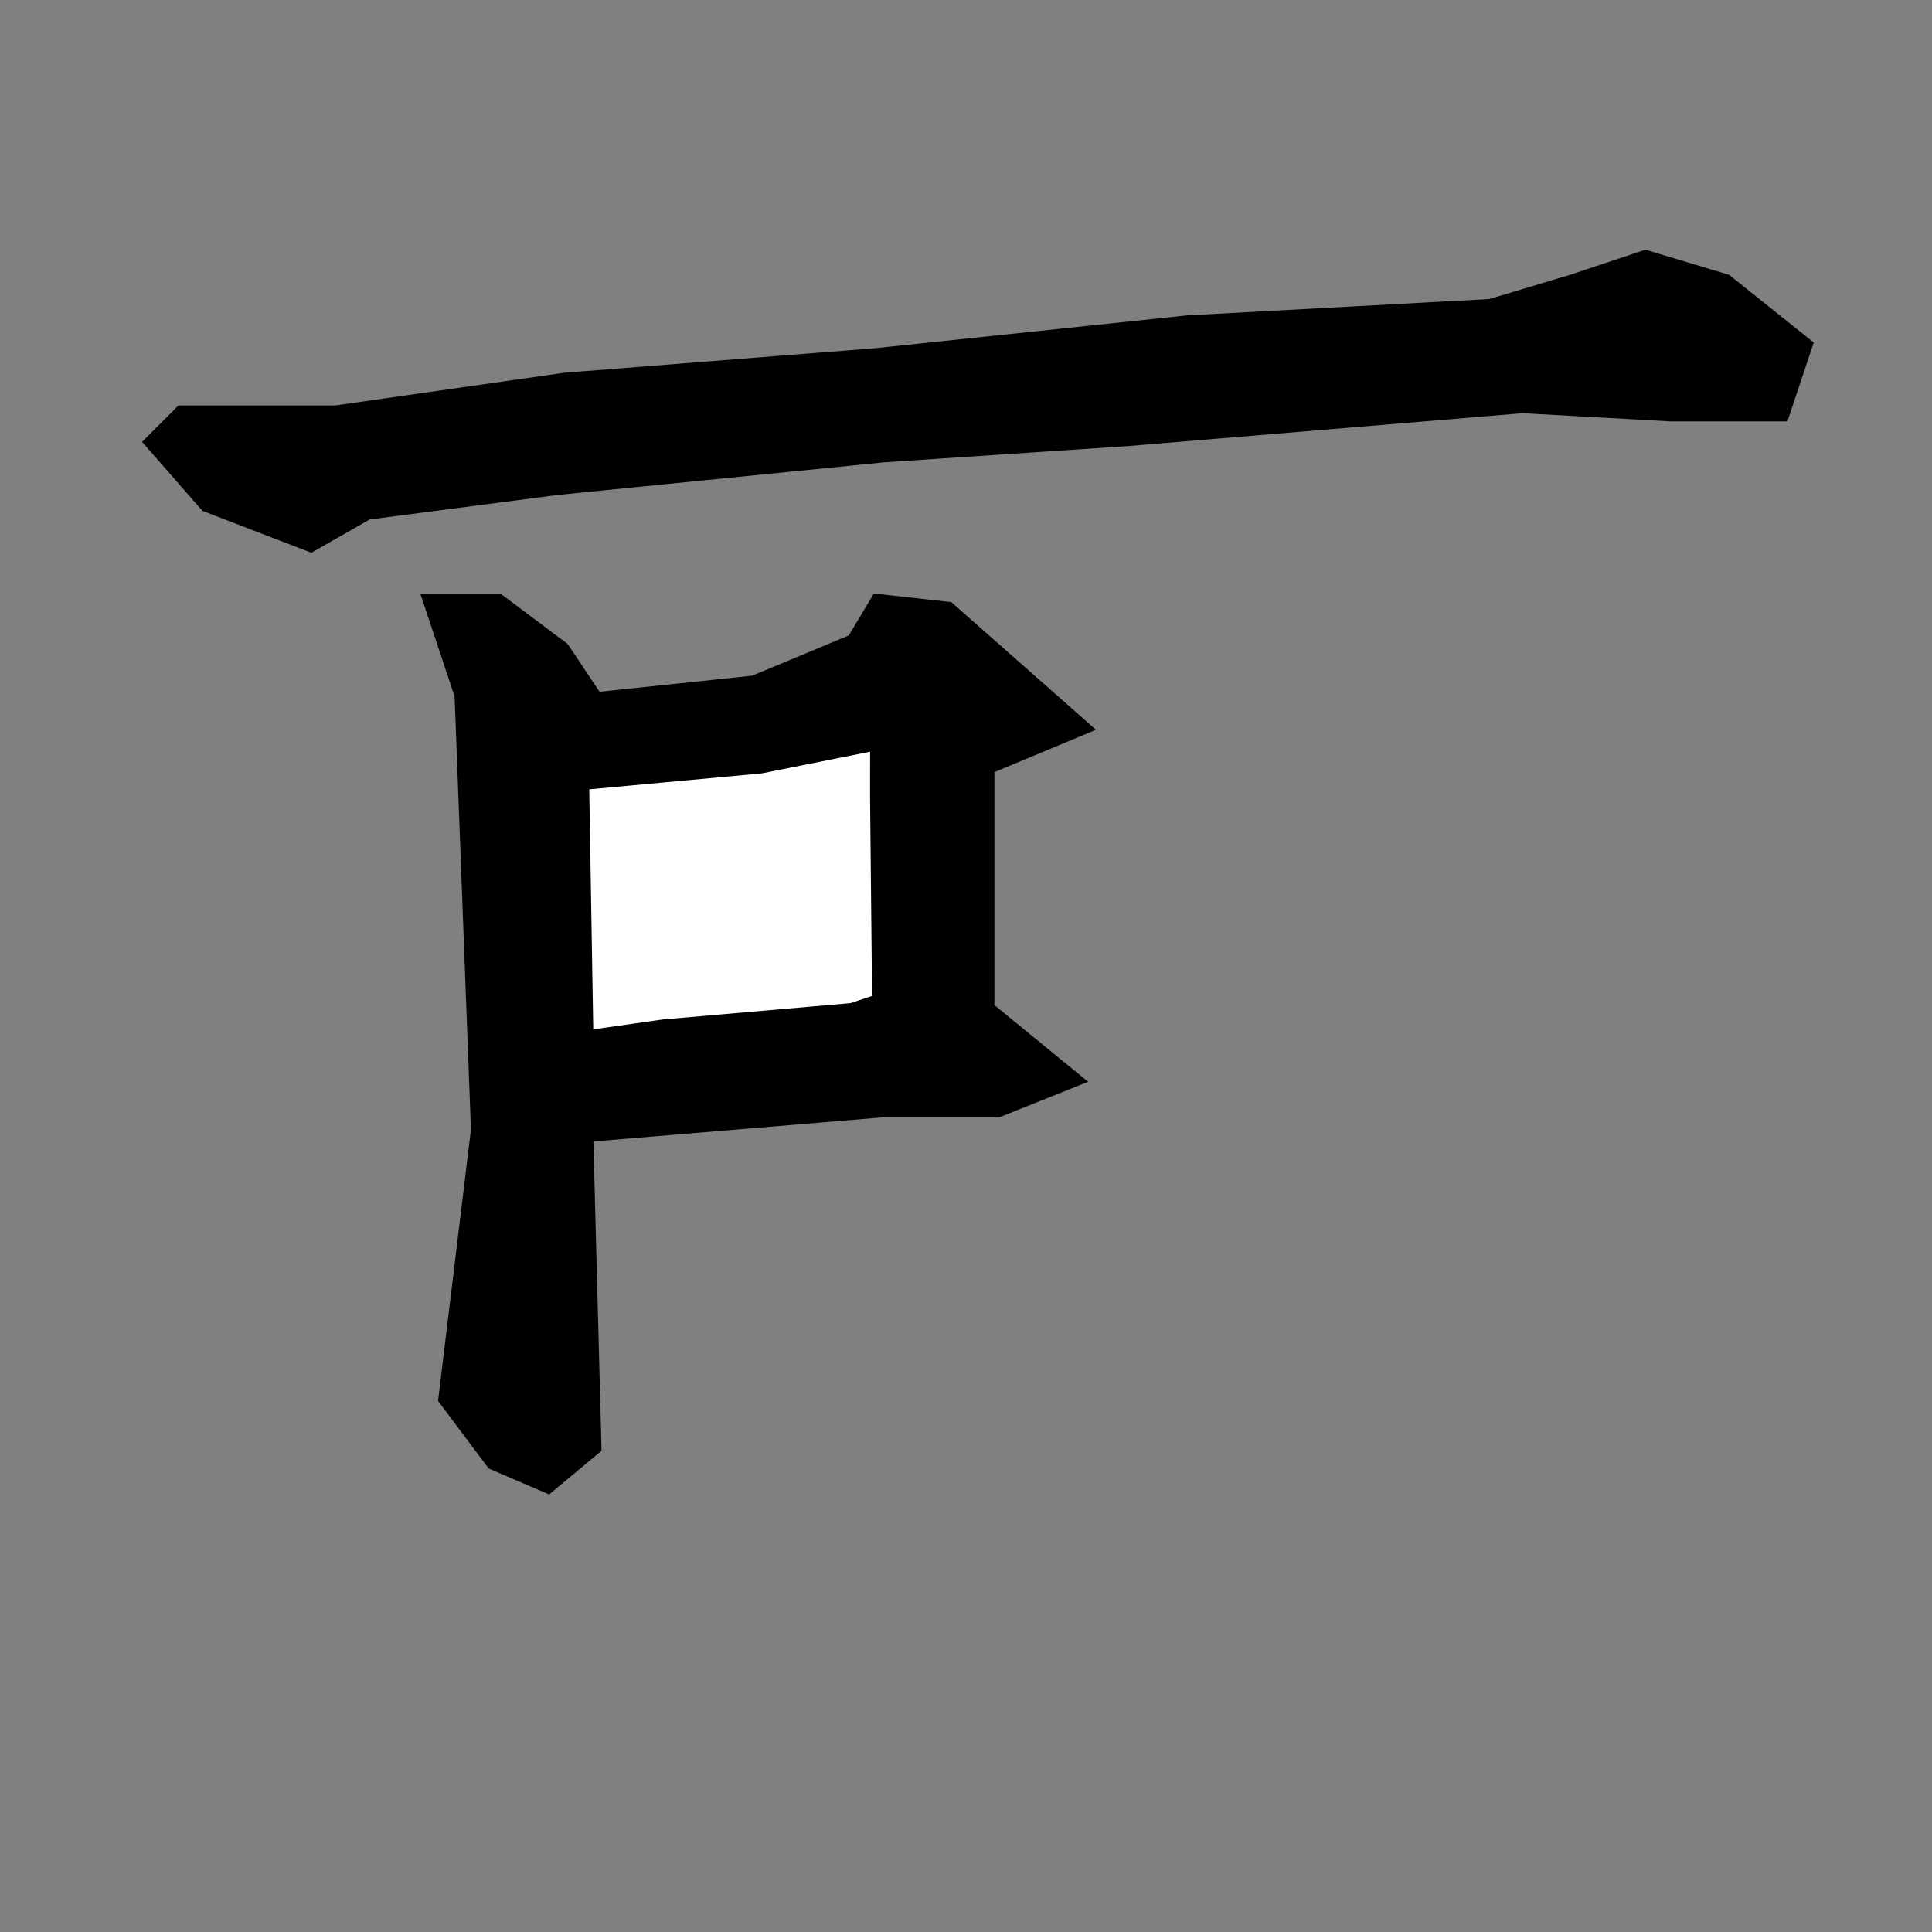
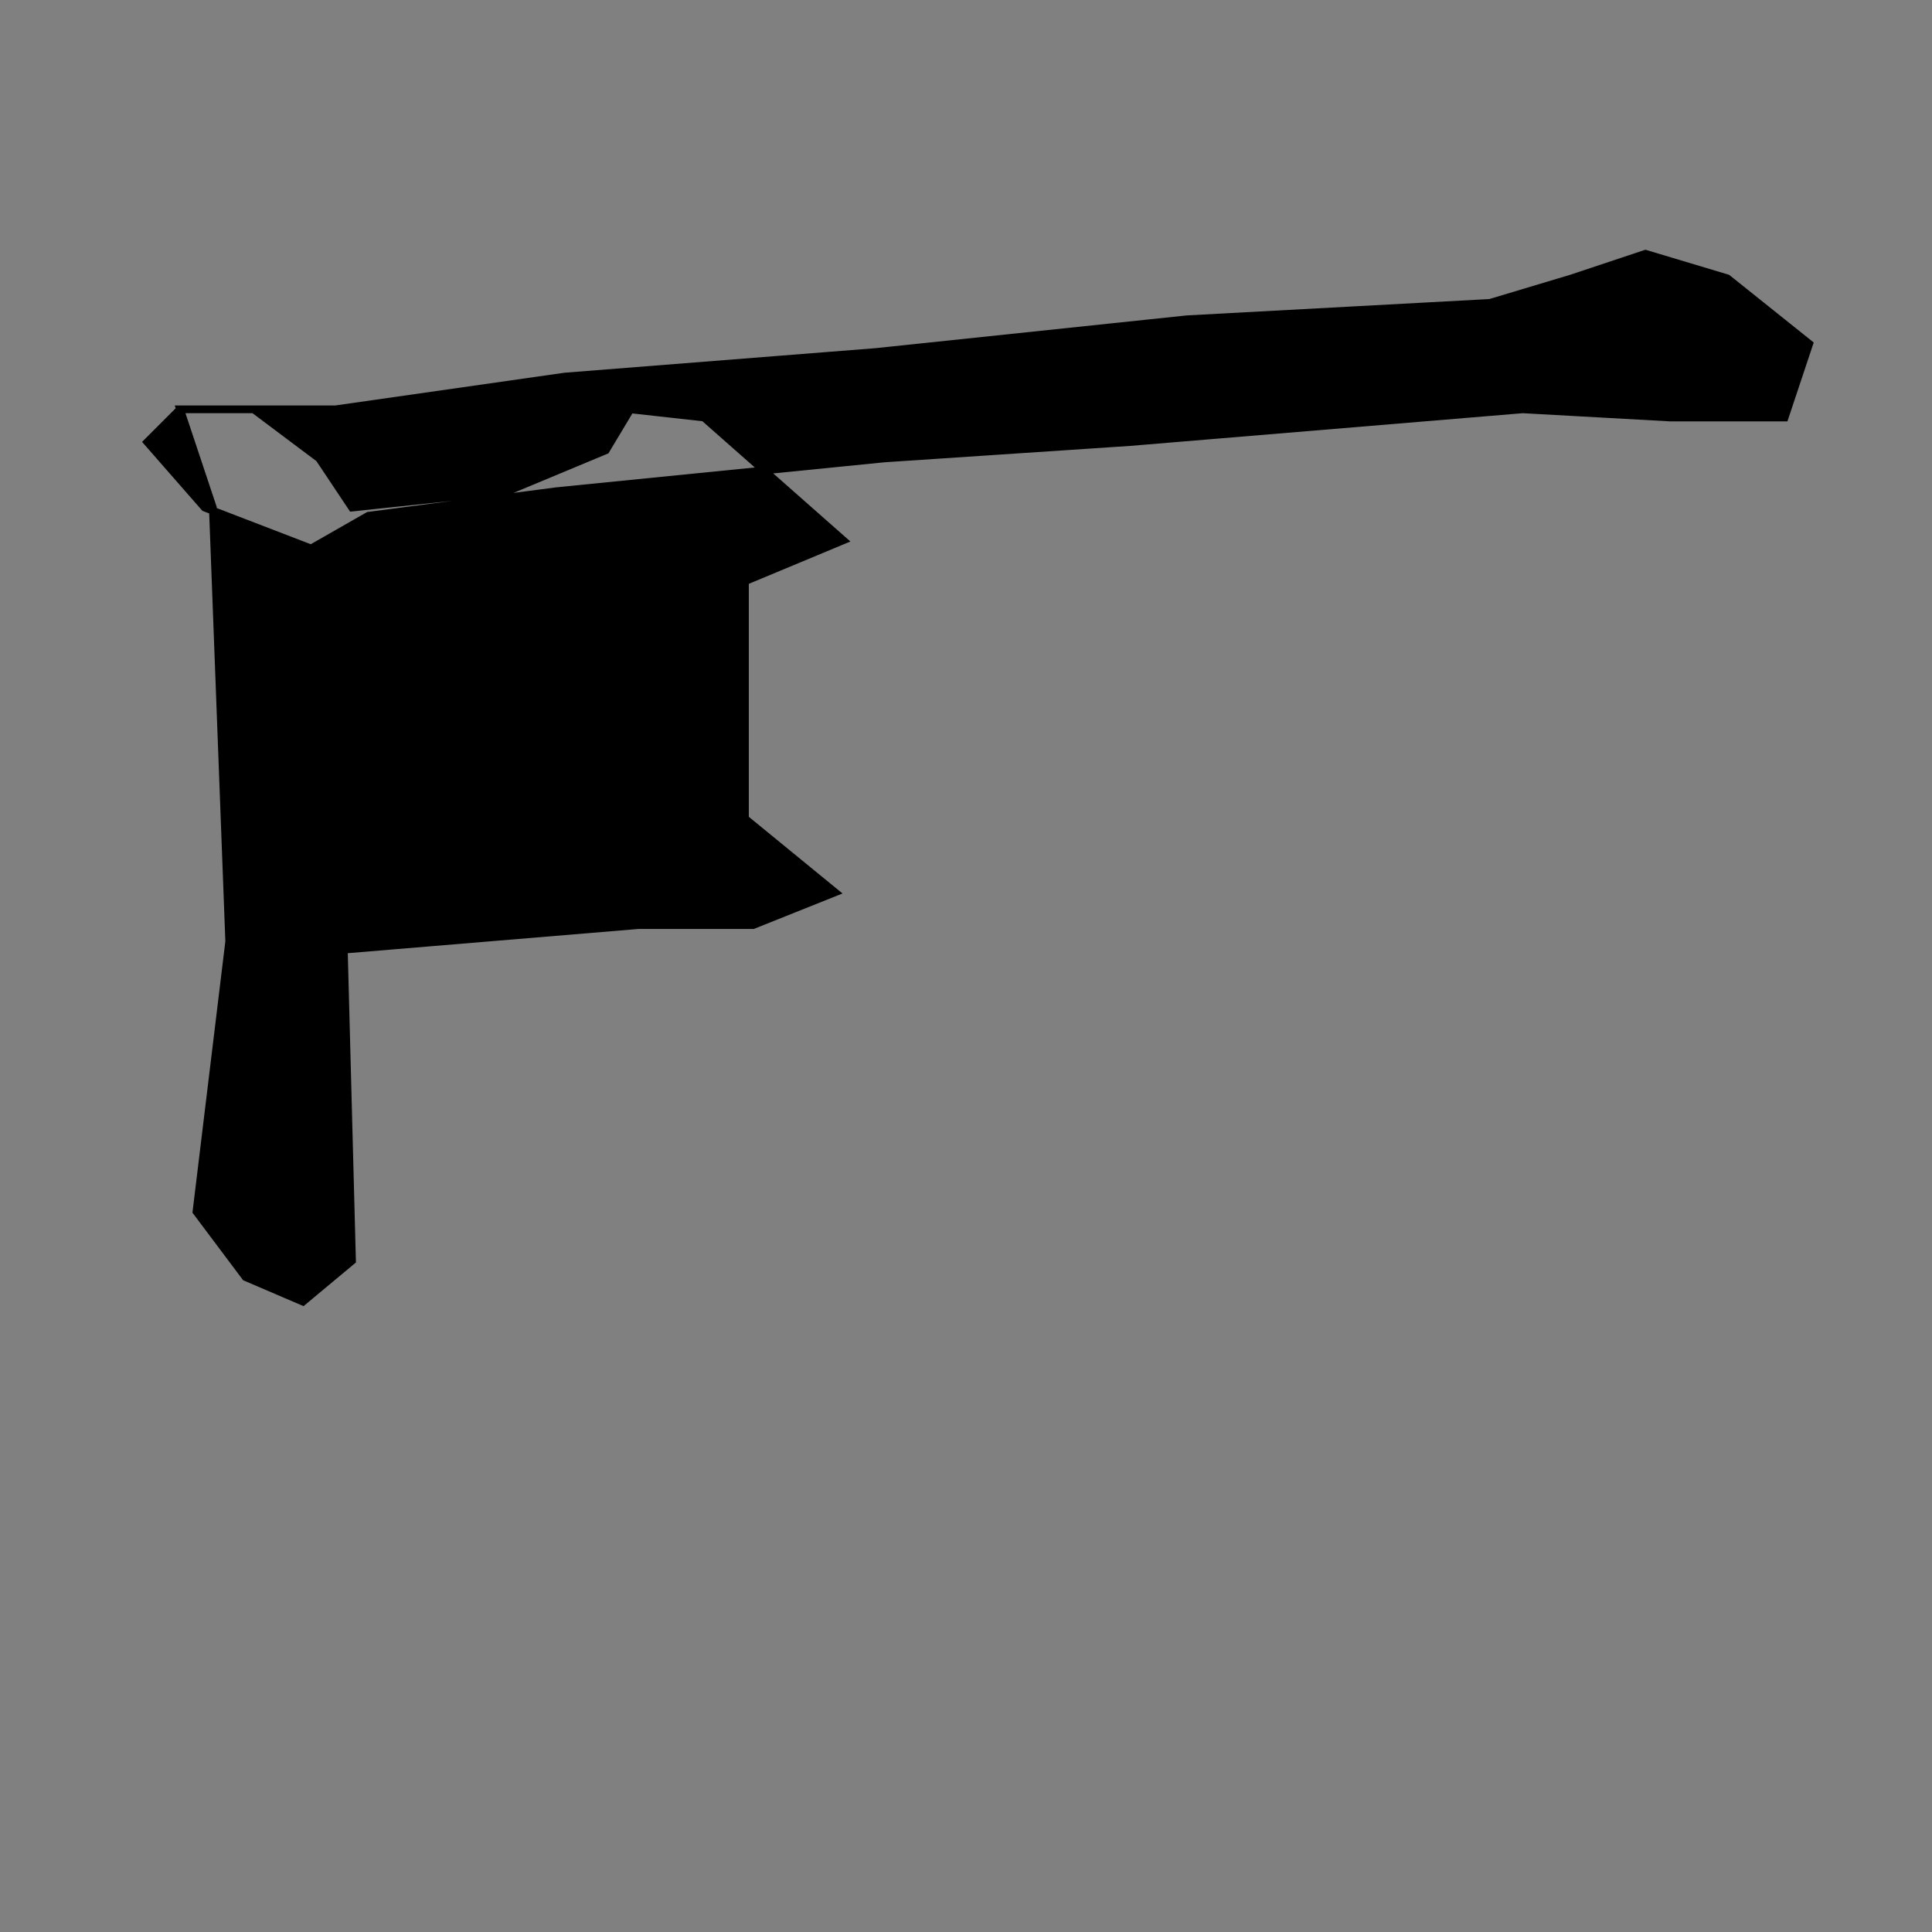
<svg xmlns="http://www.w3.org/2000/svg" width="250" height="250">
  <rect width="100%" height="100%" fill="#808080" stroke="none" />
-   <path style="fill:#000;fill-rule:evenodd;stroke:#000;stroke-width:1px;stroke-linecap:butt;stroke-linejoin:miter;stroke-opacity:1;fill-opacity:1" d="M23.305 52.966h20.127l29.661-4.237 40.254-3.178 40.255-4.237 39.195-2.12 10.593-3.177 9.534-3.178 10.593 3.178 10.593 8.475-3.178 9.533h-14.83l-19.068-1.059-50.848 4.237-31.78 2.119-42.372 4.237-24.365 3.178-7.415 4.238-13.77-5.297-7.416-8.475zM55.085 77.33l4.237 12.712 2.119 56.144-4.238 34.958 6.356 8.475 7.416 3.178 6.356-5.297-1.06-40.254 38.136-3.178h14.83l10.594-4.237-11.653-9.534v-30.72l12.712-5.297-18.009-15.89-9.534-1.06-3.178 5.297-12.711 5.297-20.127 2.118-4.238-6.356-8.474-6.355z" />
-   <path style="fill:#fff;fill-opacity:1;fill-rule:nonzero;stroke:#000;stroke-width:1px;stroke-linecap:butt;stroke-linejoin:miter;stroke-opacity:1" d="m75.74 101.686.531 31.789.266.257 9.268-1.317 24.364-2.118 3.178-1.06-.261-25.946.004-6.631-14.574 2.916z" />
+   <path style="fill:#000;fill-rule:evenodd;stroke:#000;stroke-width:1px;stroke-linecap:butt;stroke-linejoin:miter;stroke-opacity:1;fill-opacity:1" d="M23.305 52.966h20.127l29.661-4.237 40.254-3.178 40.255-4.237 39.195-2.12 10.593-3.177 9.534-3.178 10.593 3.178 10.593 8.475-3.178 9.533h-14.83l-19.068-1.059-50.848 4.237-31.78 2.119-42.372 4.237-24.365 3.178-7.415 4.238-13.77-5.297-7.416-8.475zl4.237 12.712 2.119 56.144-4.238 34.958 6.356 8.475 7.416 3.178 6.356-5.297-1.06-40.254 38.136-3.178h14.83l10.594-4.237-11.653-9.534v-30.72l12.712-5.297-18.009-15.89-9.534-1.06-3.178 5.297-12.711 5.297-20.127 2.118-4.238-6.356-8.474-6.355z" />
</svg>